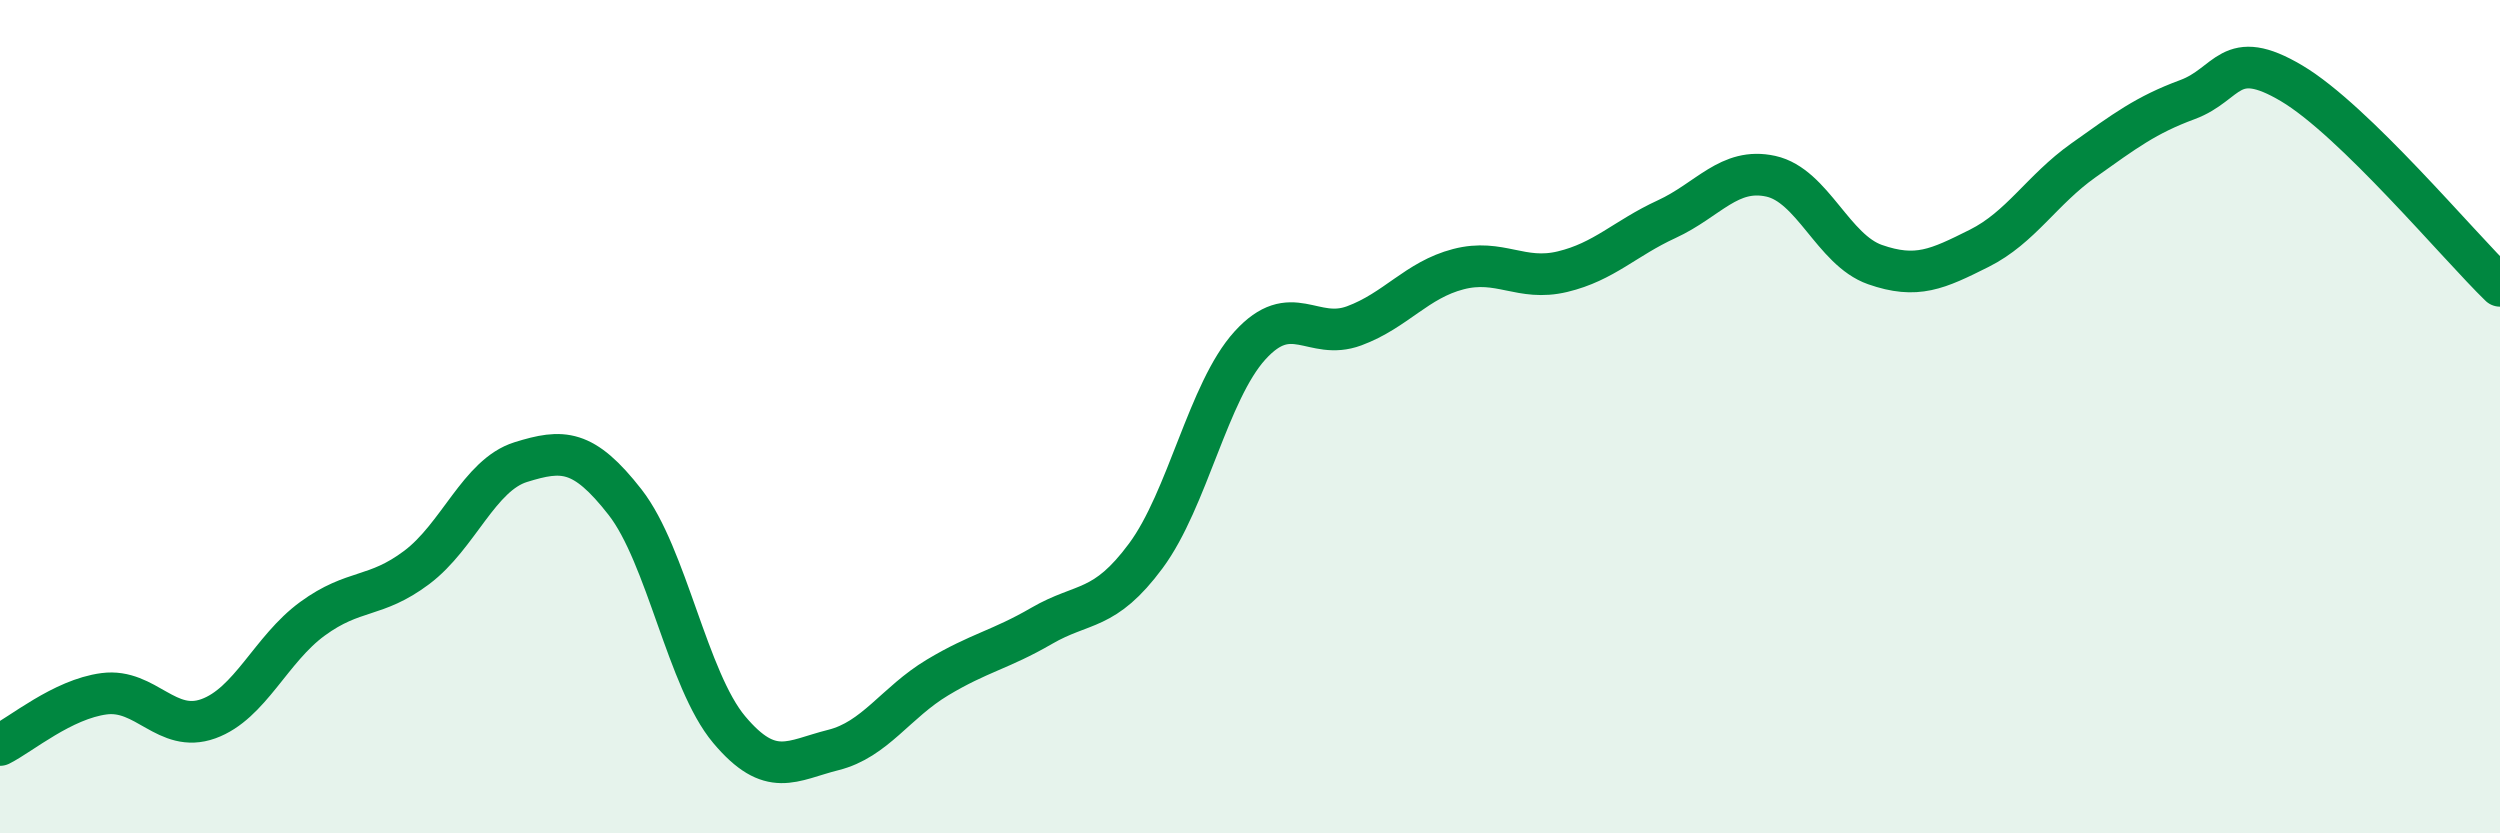
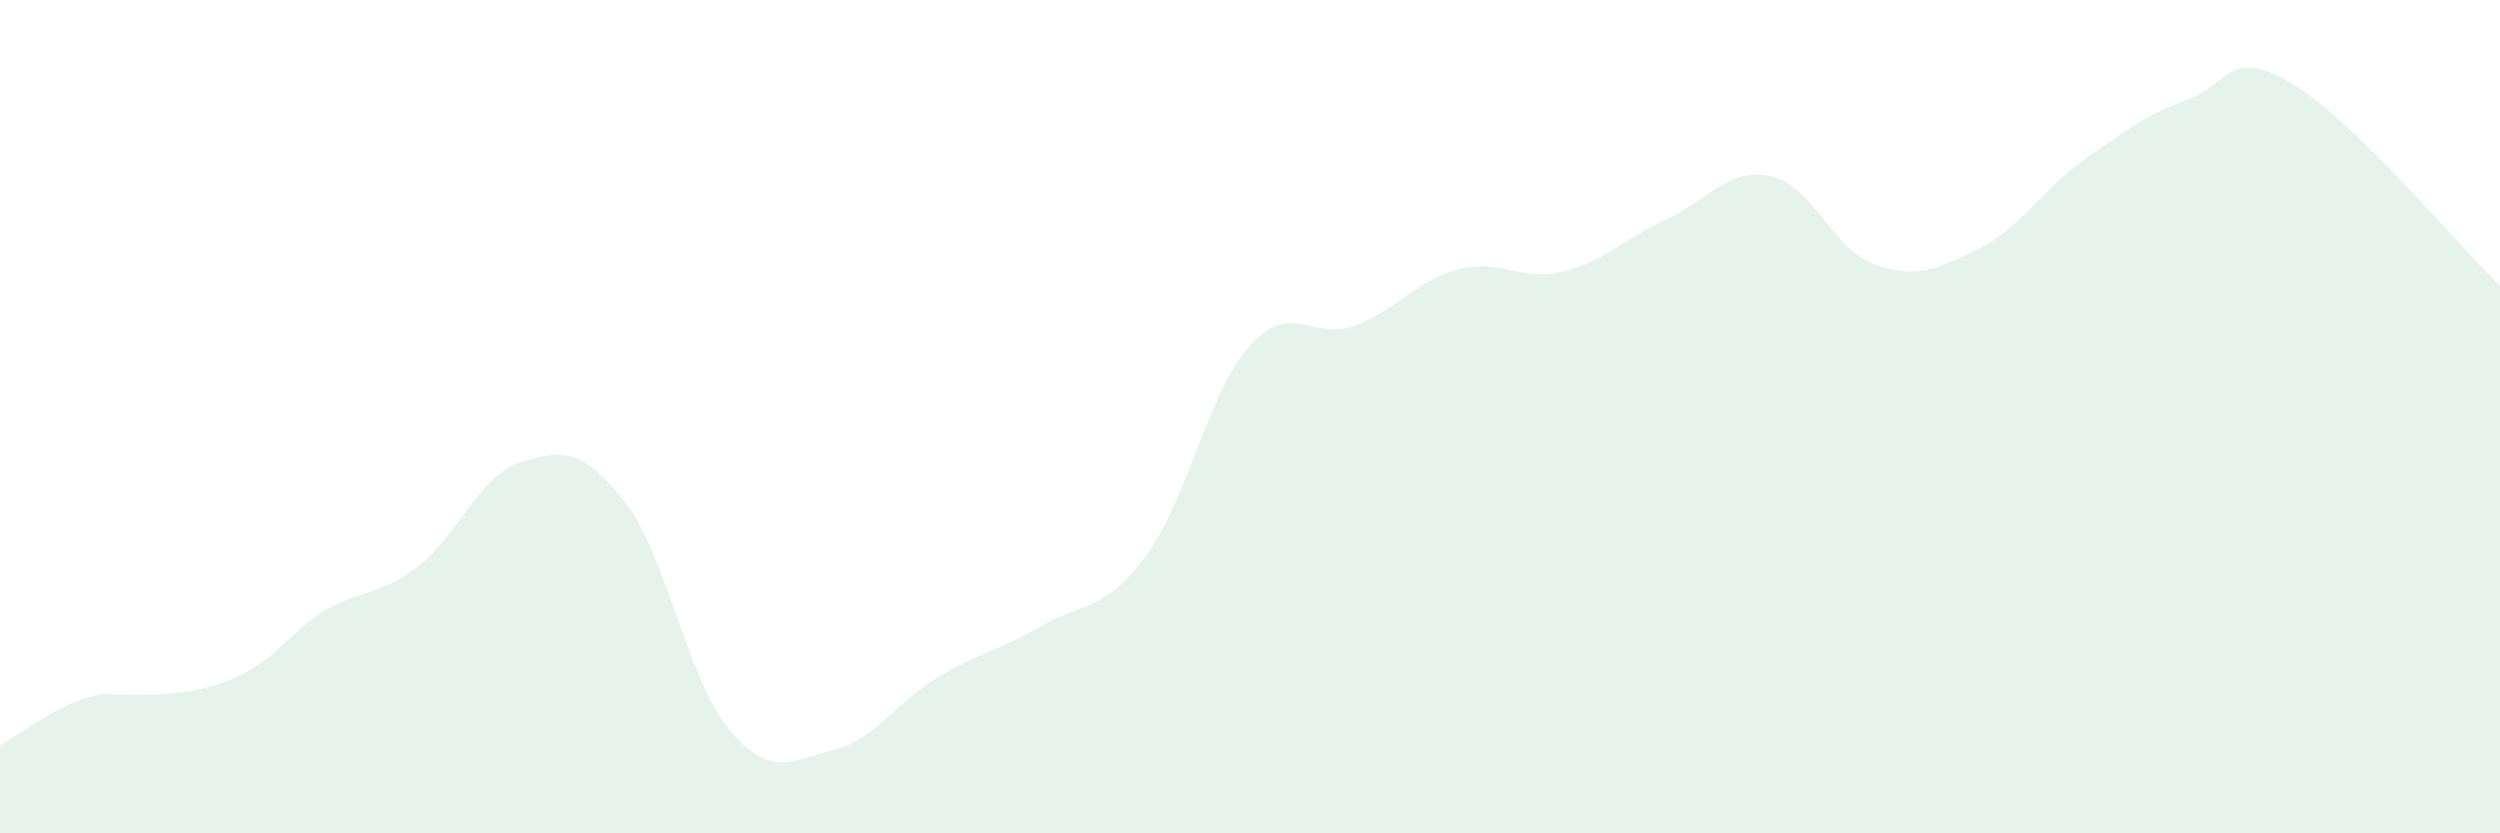
<svg xmlns="http://www.w3.org/2000/svg" width="60" height="20" viewBox="0 0 60 20">
-   <path d="M 0,17.88 C 0.5,17.63 1.5,16.78 2.5,16.65 C 3.5,16.52 4,17.61 5,17.25 C 6,16.89 6.5,15.58 7.5,14.85 C 8.5,14.12 9,14.37 10,13.62 C 11,12.87 11.5,11.4 12.5,11.09 C 13.5,10.78 14,10.77 15,12.05 C 16,13.33 16.5,16.32 17.5,17.51 C 18.5,18.7 19,18.25 20,18 C 21,17.75 21.5,16.86 22.5,16.26 C 23.5,15.66 24,15.6 25,15.02 C 26,14.44 26.5,14.69 27.5,13.34 C 28.5,11.99 29,9.39 30,8.29 C 31,7.19 31.5,8.19 32.5,7.82 C 33.5,7.45 34,6.72 35,6.46 C 36,6.2 36.5,6.76 37.5,6.52 C 38.5,6.28 39,5.72 40,5.26 C 41,4.8 41.5,4.01 42.5,4.23 C 43.5,4.45 44,6 45,6.35 C 46,6.7 46.5,6.46 47.5,5.96 C 48.5,5.46 49,4.56 50,3.85 C 51,3.14 51.5,2.76 52.5,2.39 C 53.5,2.02 53.5,1.11 55,2 C 56.5,2.89 59,5.89 60,6.86L60 20L0 20Z" fill="#008740" opacity="0.1" stroke-linecap="round" stroke-linejoin="round" />
-   <path d="M 0,17.88 C 0.5,17.63 1.5,16.78 2.5,16.65 C 3.5,16.52 4,17.61 5,17.25 C 6,16.89 6.5,15.58 7.5,14.85 C 8.5,14.12 9,14.37 10,13.62 C 11,12.87 11.5,11.4 12.5,11.09 C 13.5,10.78 14,10.77 15,12.05 C 16,13.33 16.5,16.32 17.5,17.51 C 18.5,18.7 19,18.25 20,18 C 21,17.75 21.5,16.86 22.5,16.26 C 23.5,15.66 24,15.6 25,15.02 C 26,14.44 26.5,14.69 27.5,13.34 C 28.5,11.99 29,9.39 30,8.29 C 31,7.19 31.5,8.19 32.5,7.82 C 33.5,7.45 34,6.72 35,6.46 C 36,6.2 36.5,6.76 37.5,6.52 C 38.5,6.28 39,5.72 40,5.26 C 41,4.8 41.5,4.01 42.5,4.23 C 43.5,4.45 44,6 45,6.35 C 46,6.7 46.5,6.46 47.5,5.96 C 48.5,5.46 49,4.56 50,3.85 C 51,3.14 51.5,2.76 52.5,2.39 C 53.5,2.02 53.5,1.11 55,2 C 56.5,2.89 59,5.89 60,6.86" stroke="#008740" stroke-width="1" fill="none" stroke-linecap="round" stroke-linejoin="round" />
+   <path d="M 0,17.88 C 0.5,17.63 1.5,16.78 2.5,16.65 C 6,16.89 6.5,15.58 7.5,14.85 C 8.5,14.12 9,14.37 10,13.62 C 11,12.87 11.5,11.4 12.5,11.09 C 13.5,10.78 14,10.77 15,12.05 C 16,13.33 16.5,16.32 17.5,17.51 C 18.5,18.7 19,18.25 20,18 C 21,17.75 21.5,16.86 22.5,16.26 C 23.5,15.66 24,15.6 25,15.02 C 26,14.44 26.5,14.69 27.5,13.34 C 28.5,11.99 29,9.39 30,8.29 C 31,7.19 31.5,8.19 32.5,7.82 C 33.5,7.45 34,6.72 35,6.46 C 36,6.2 36.5,6.76 37.5,6.52 C 38.5,6.28 39,5.72 40,5.26 C 41,4.8 41.5,4.01 42.5,4.23 C 43.5,4.45 44,6 45,6.35 C 46,6.7 46.5,6.46 47.5,5.96 C 48.5,5.46 49,4.56 50,3.85 C 51,3.14 51.5,2.76 52.5,2.39 C 53.5,2.02 53.5,1.11 55,2 C 56.5,2.89 59,5.89 60,6.86L60 20L0 20Z" fill="#008740" opacity="0.1" stroke-linecap="round" stroke-linejoin="round" />
</svg>